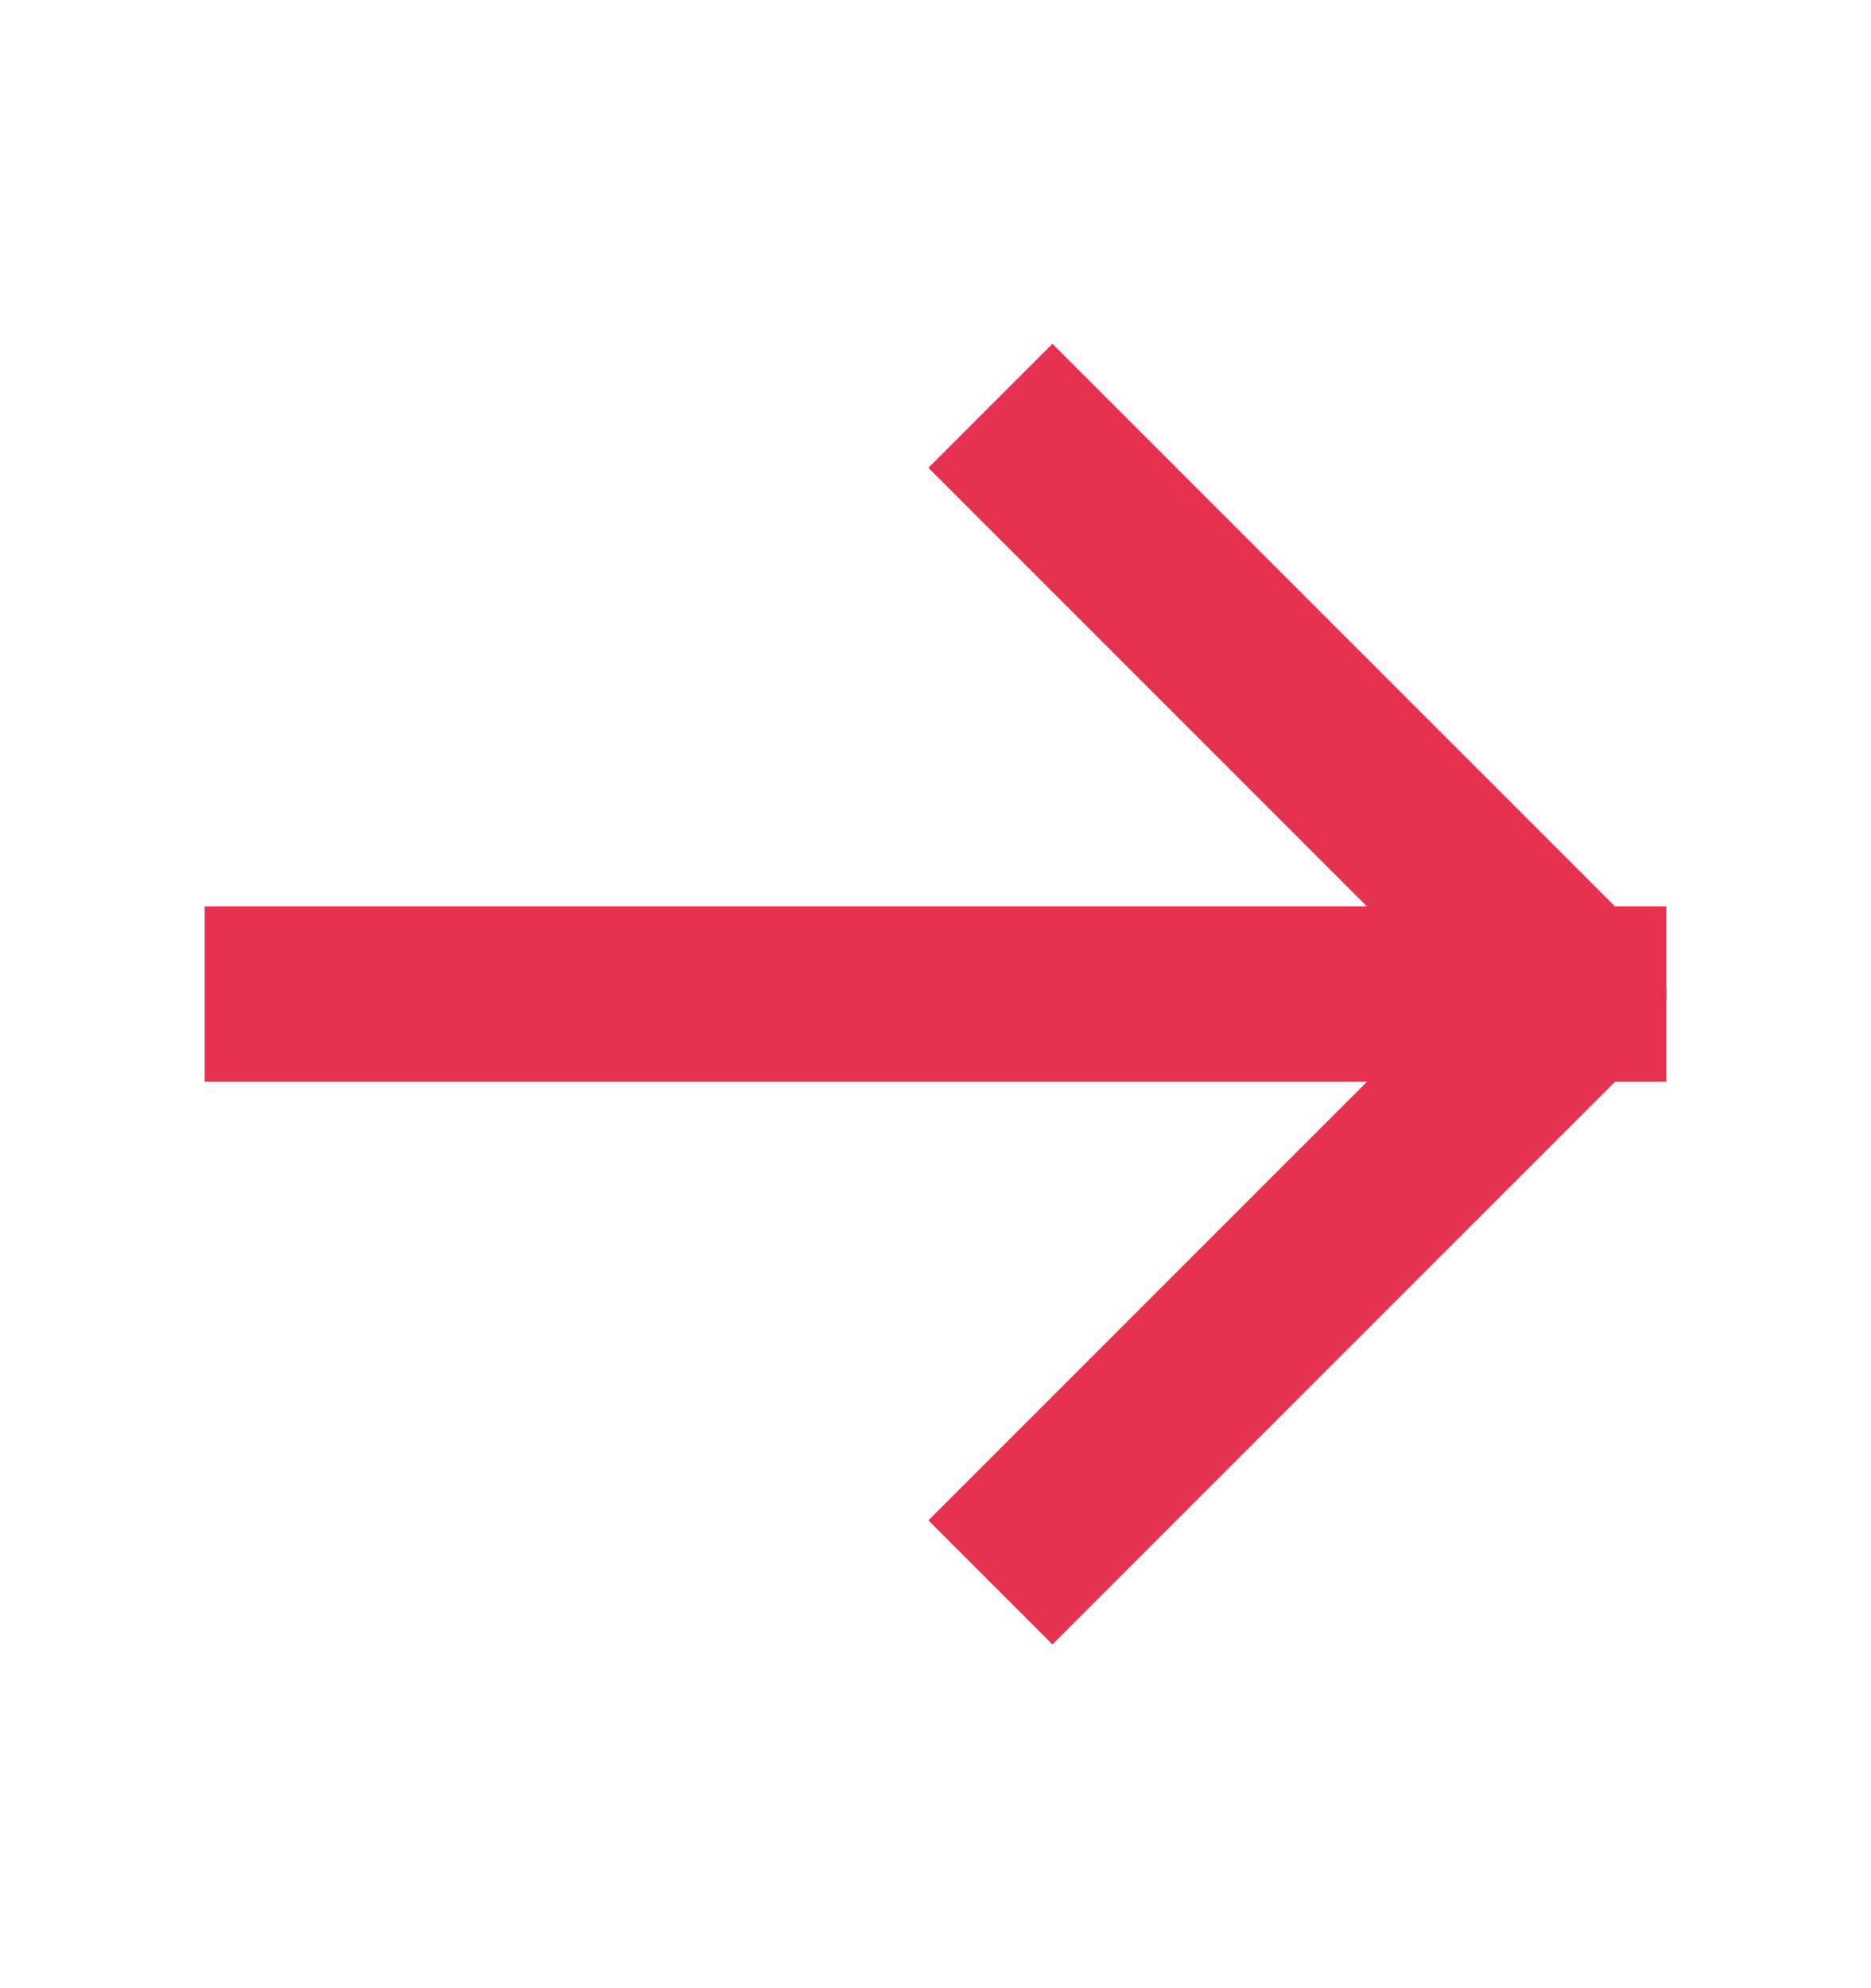
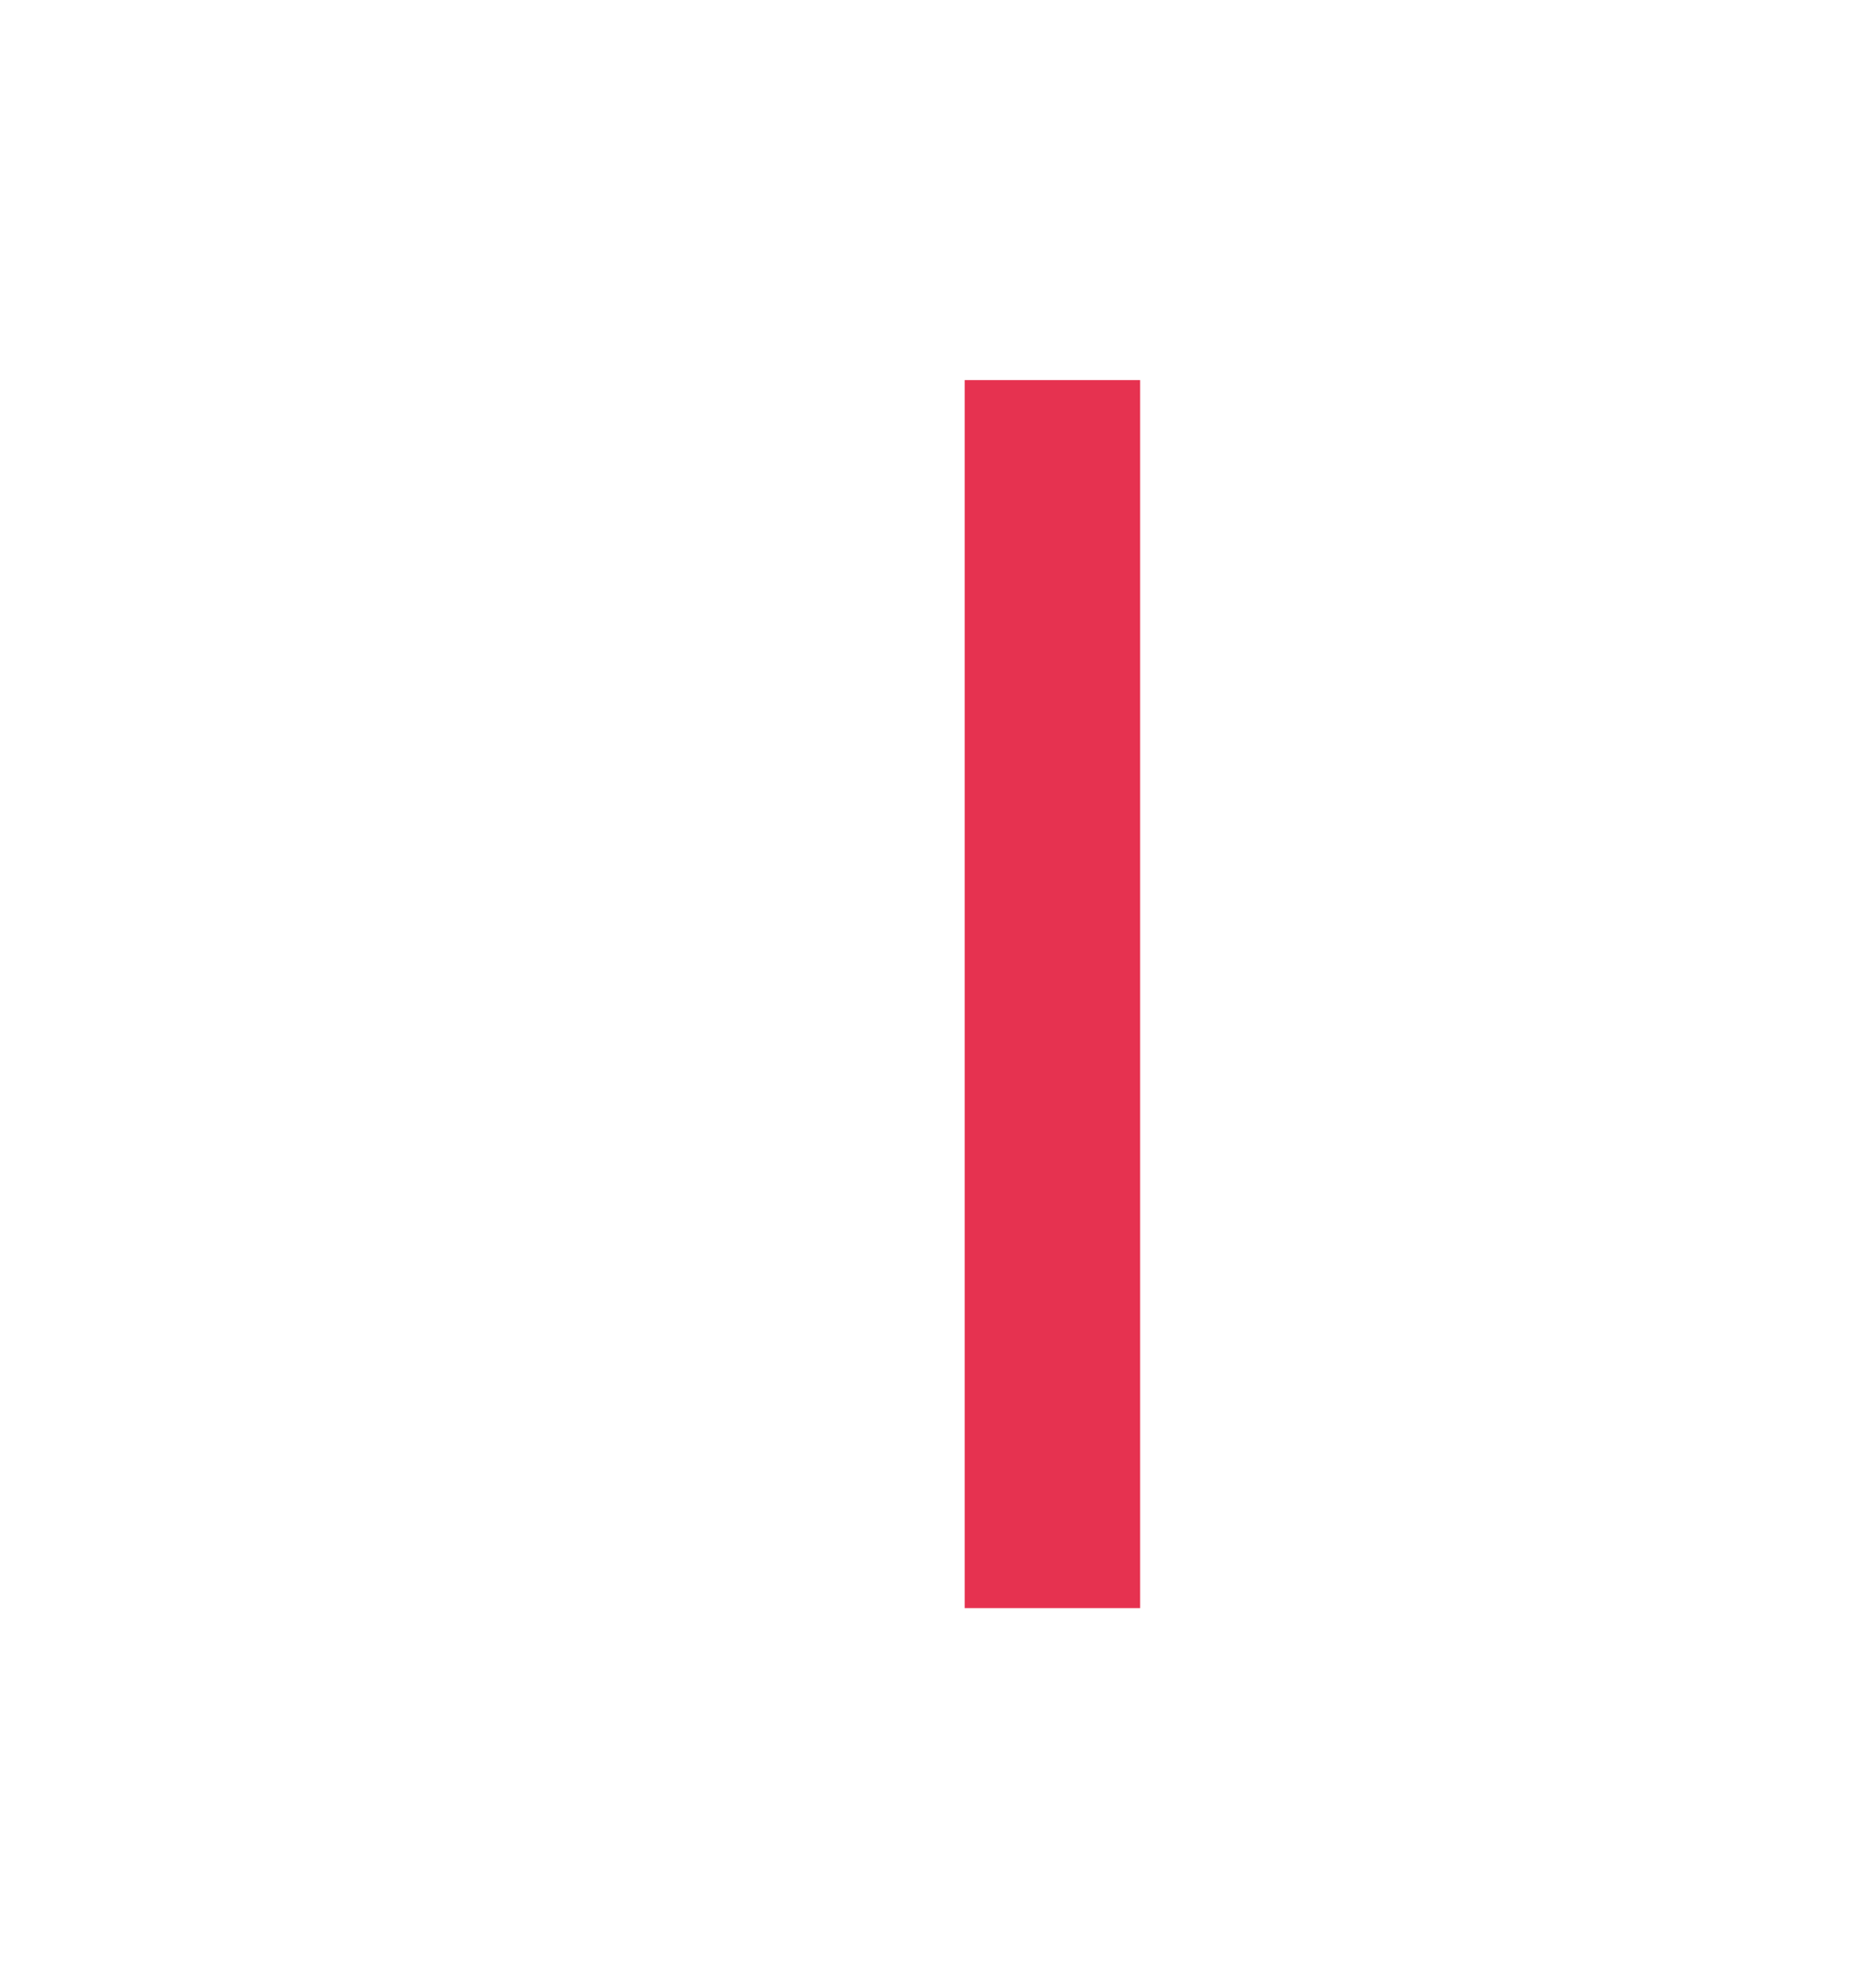
<svg xmlns="http://www.w3.org/2000/svg" width="16" height="17" viewBox="0 0 16 17" fill="none">
-   <path d="M2.5 8.5H13.5" stroke="#E63250" stroke-width="1.5" stroke-linecap="square" stroke-linejoin="round" />
-   <path d="M9 4L13.5 8.5L9 13" stroke="#E63250" stroke-width="1.5" stroke-linecap="square" stroke-linejoin="round" />
+   <path d="M9 4L9 13" stroke="#E63250" stroke-width="1.5" stroke-linecap="square" stroke-linejoin="round" />
</svg>